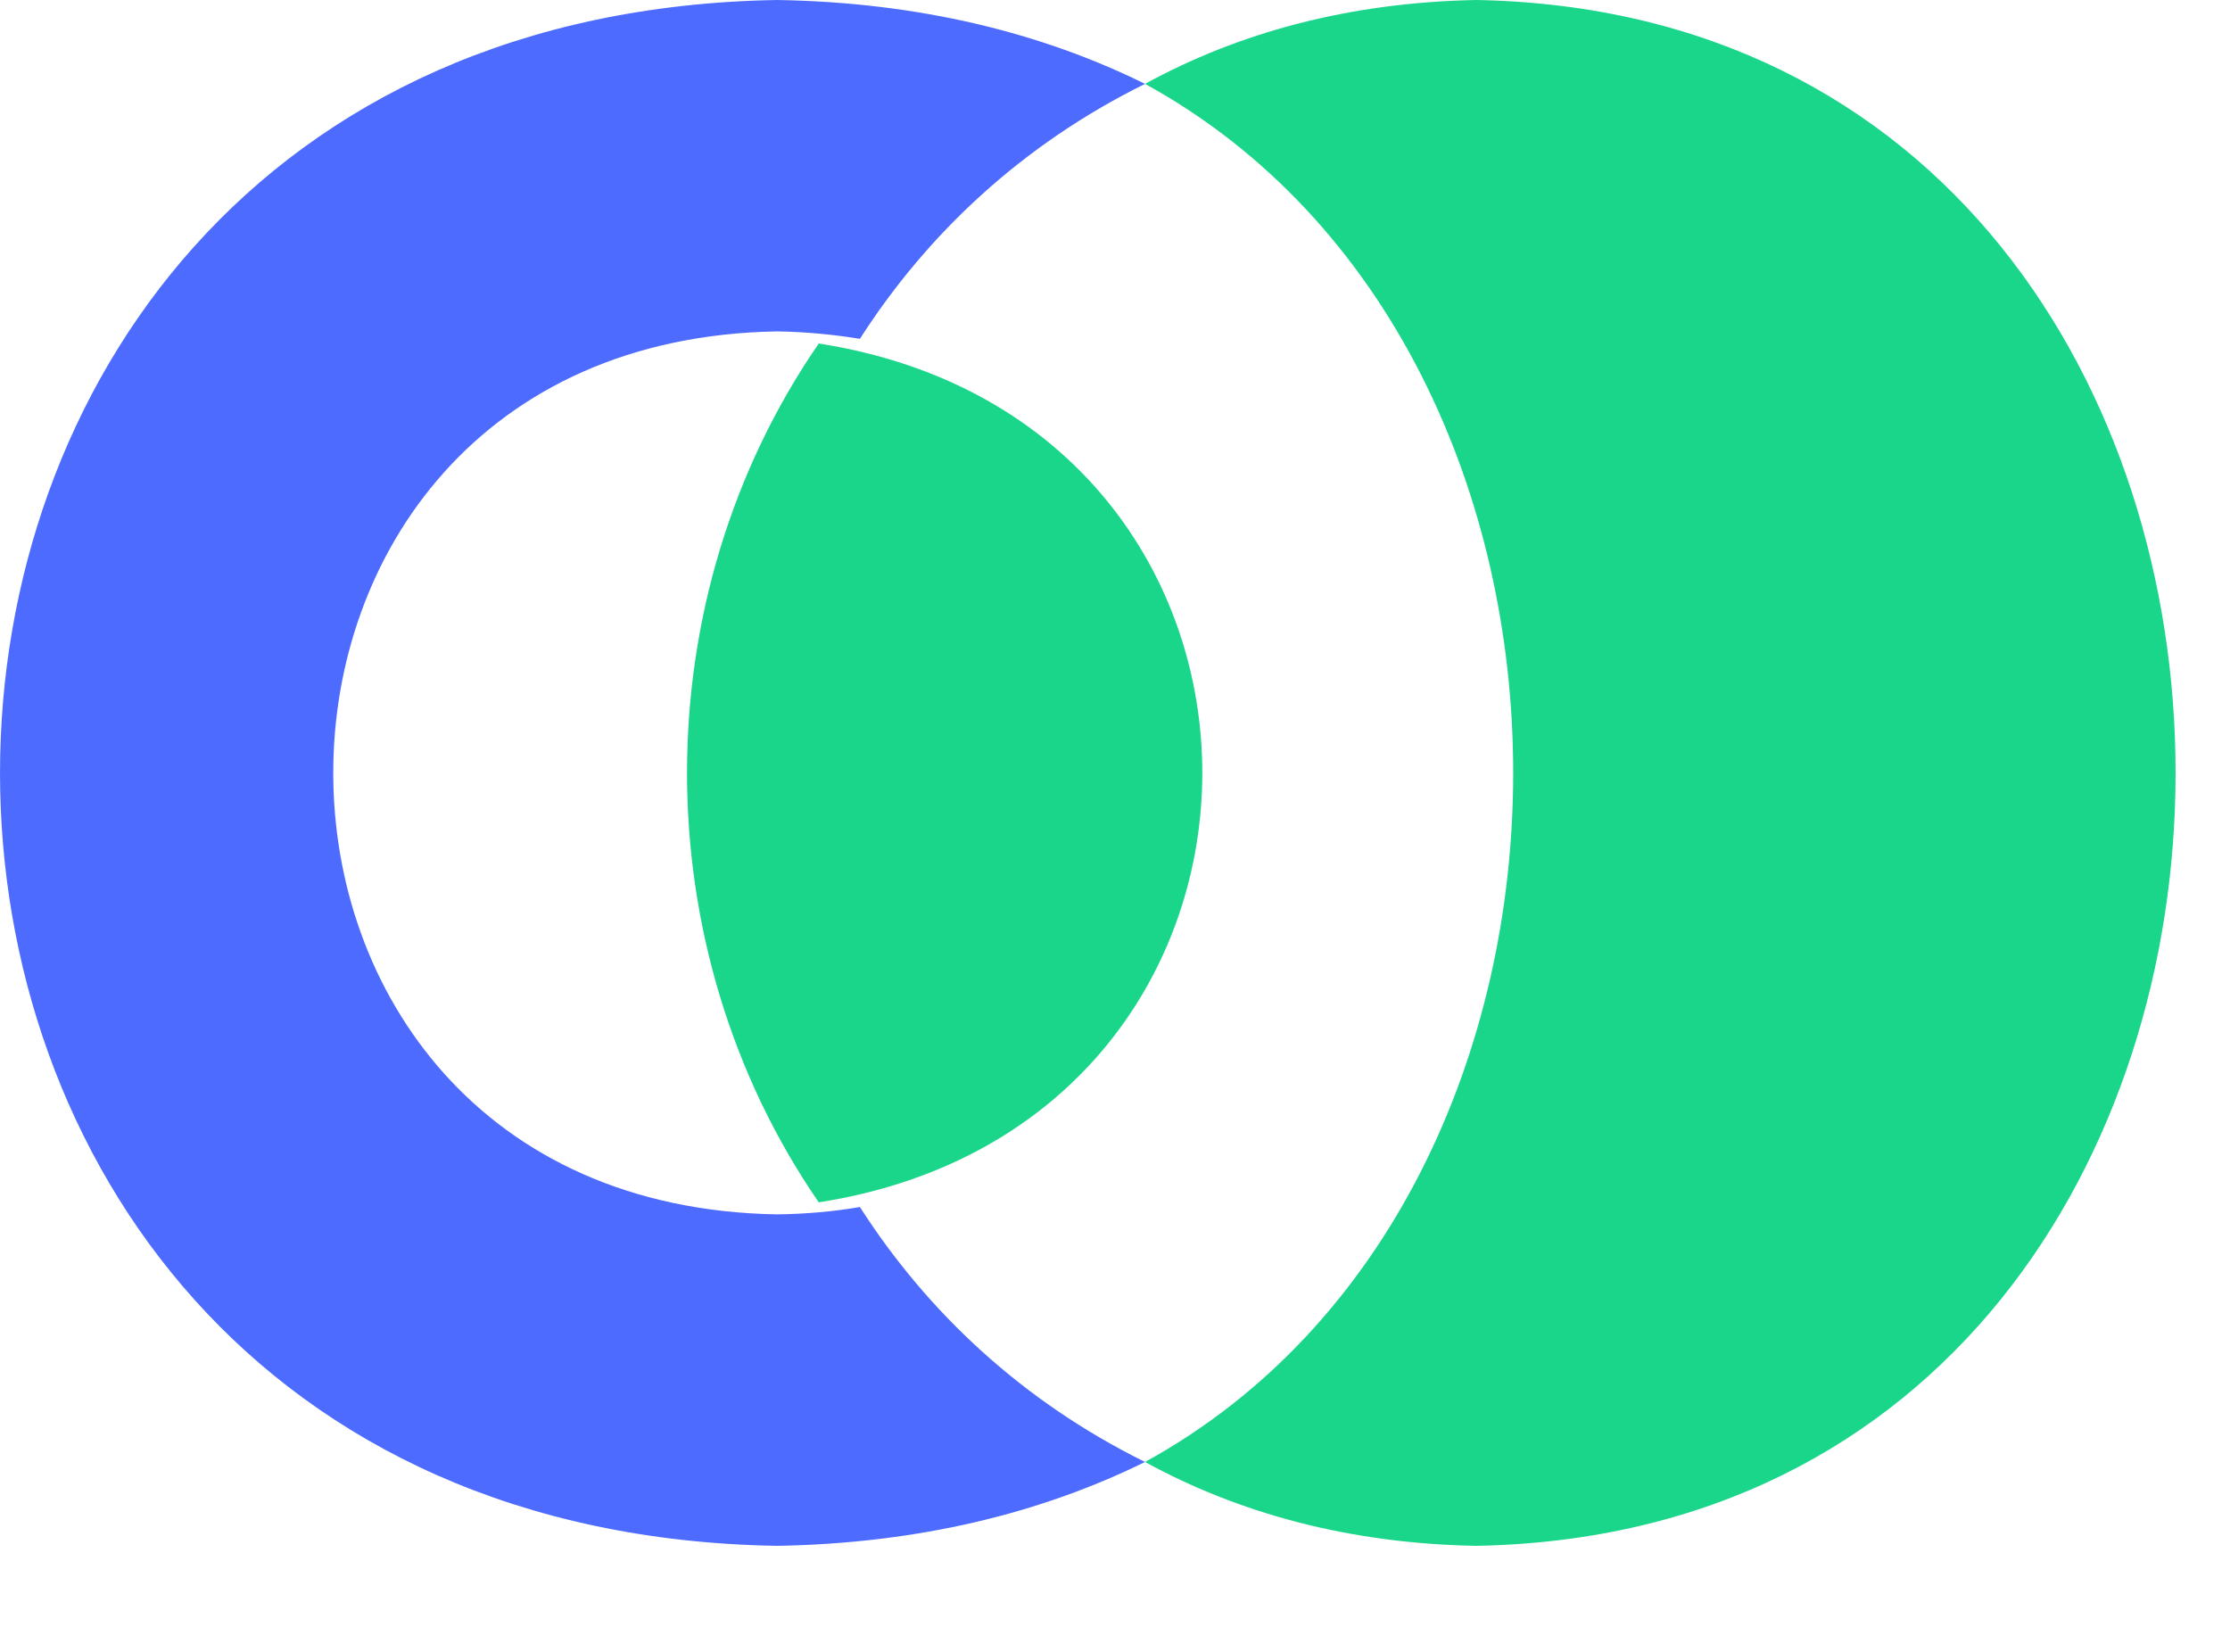
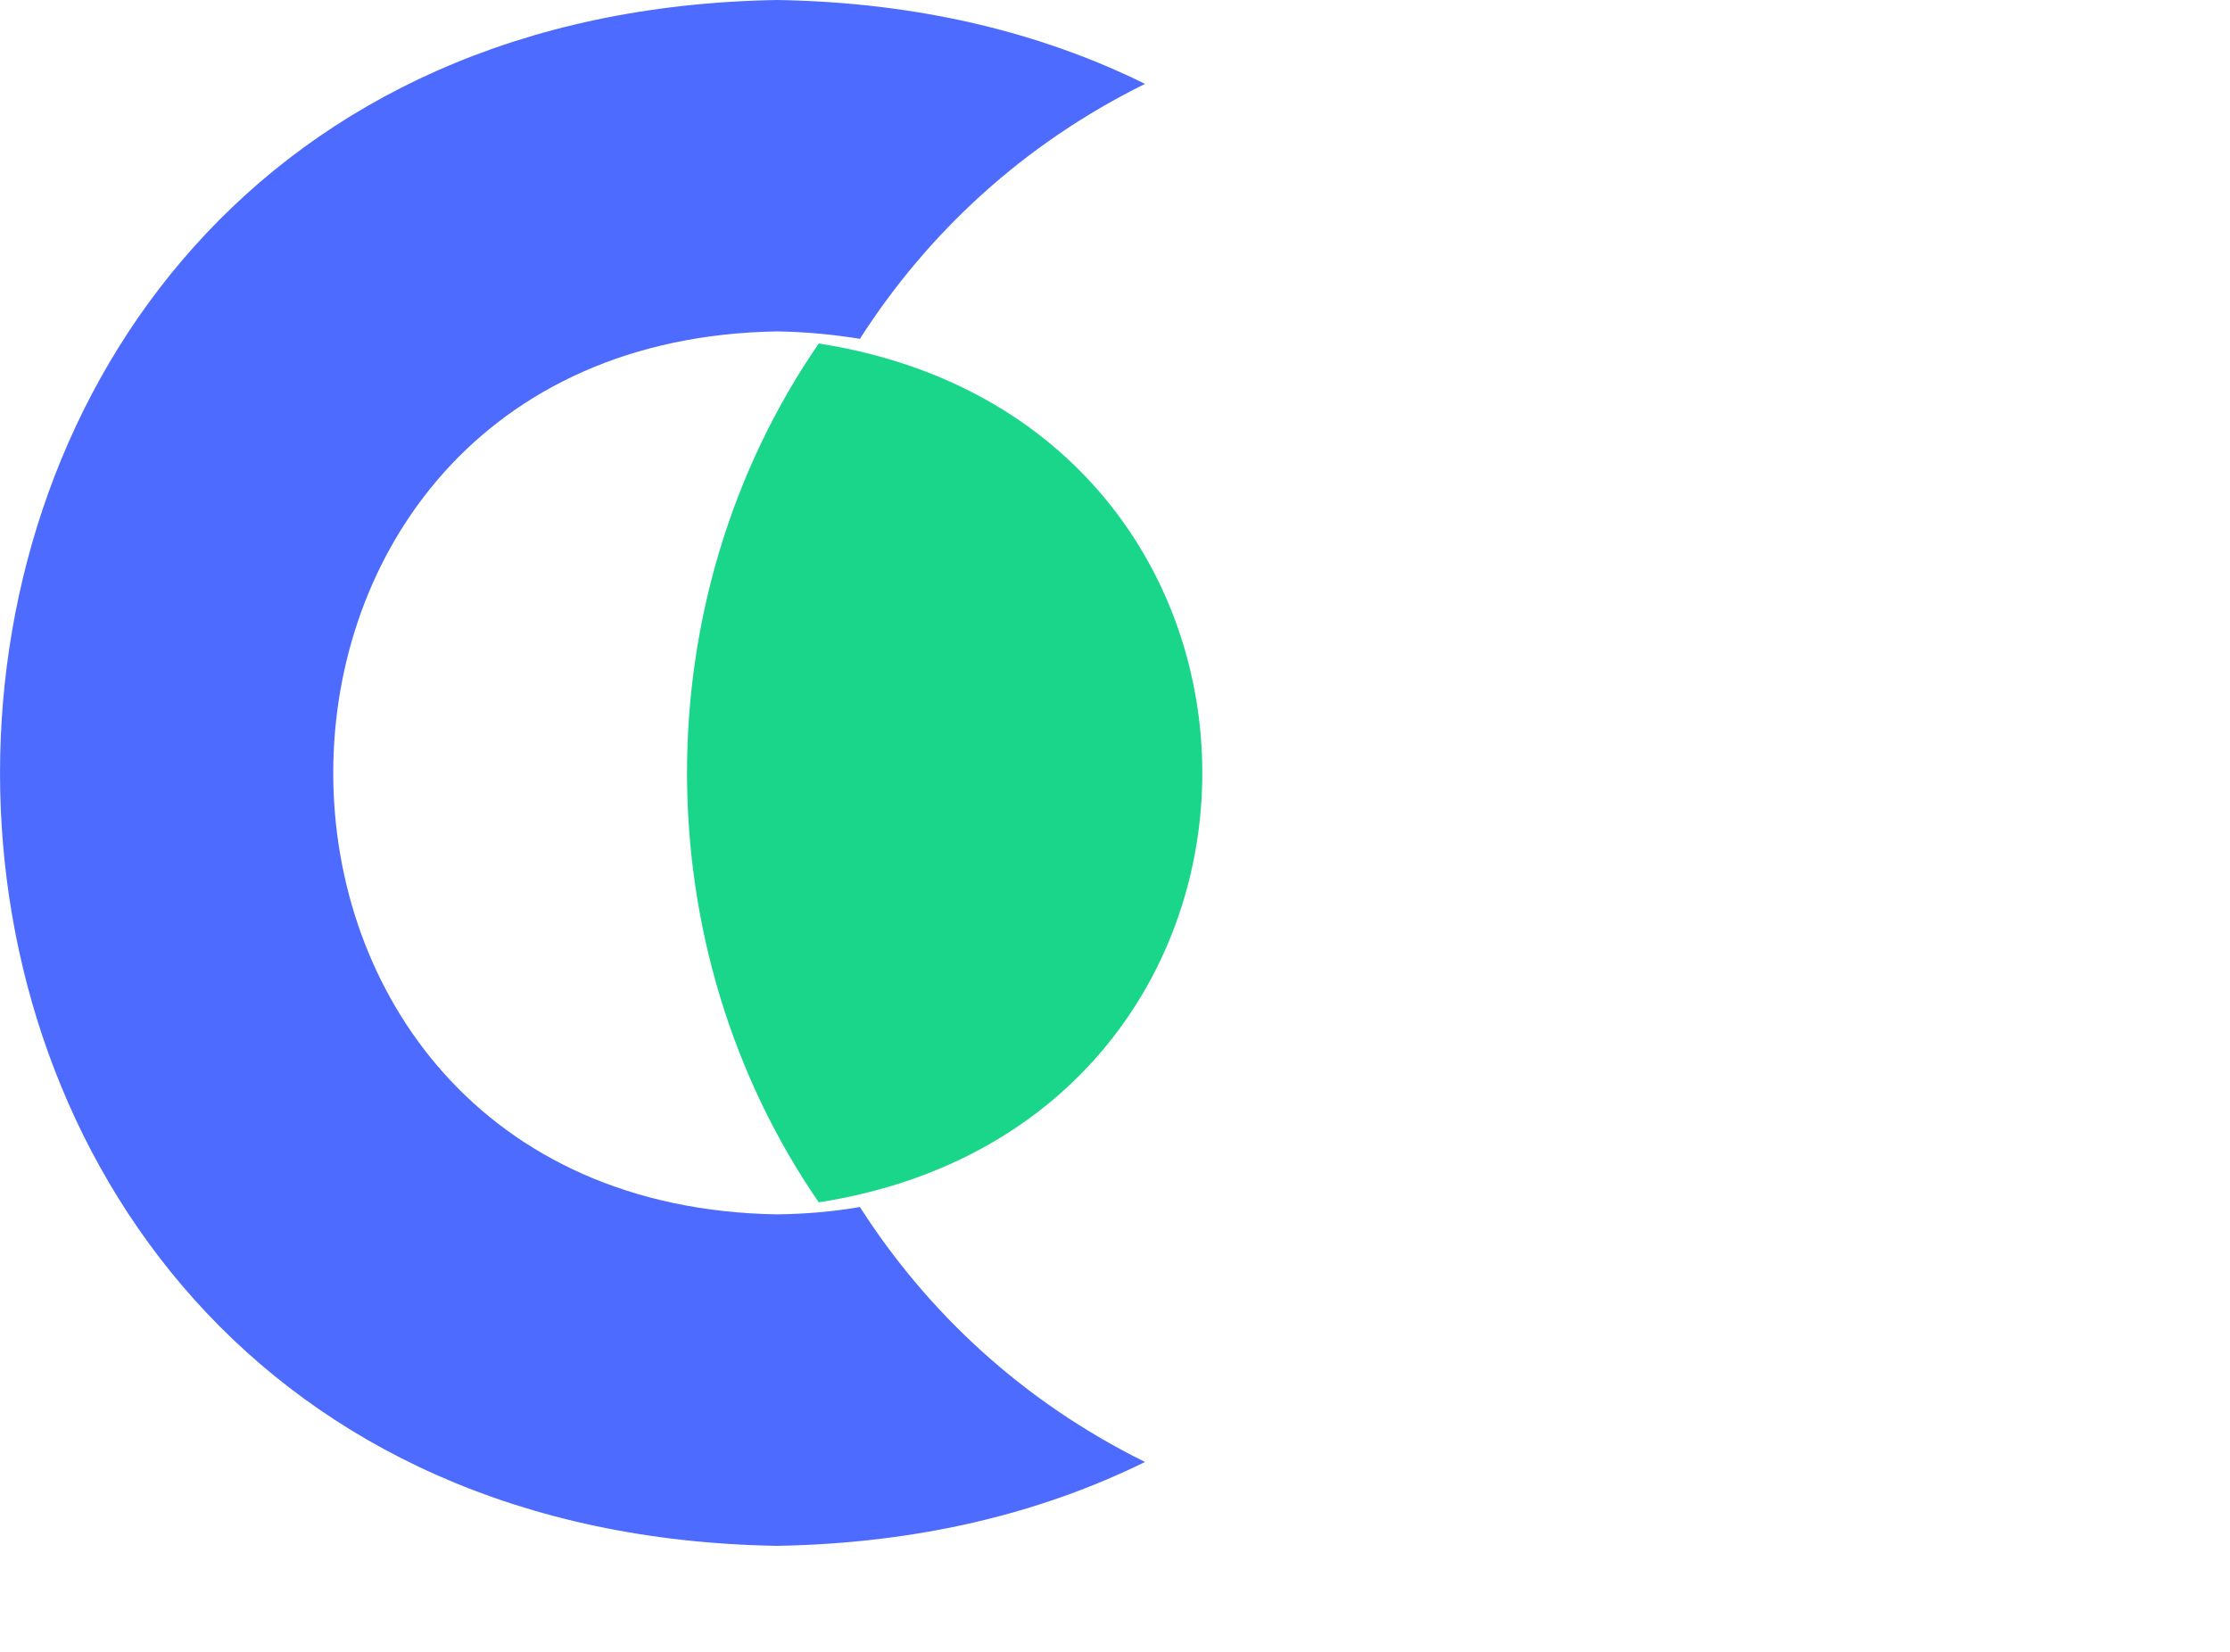
<svg xmlns="http://www.w3.org/2000/svg" fill="none" viewBox="0 0 29.11 21.568" style="max-height: 500px" width="29.11" height="21.568">
-   <path fill="#1AD68A" d="M19.27 0C17.599 0.032 16.162 0.43 14.947 1.095C21.355 4.61 21.355 15.569 14.947 19.084C16.159 19.748 17.599 20.149 19.27 20.179C31.444 19.954 31.442 0.223 19.27 0Z" />
  <path fill="#1AD68A" d="M10.688 15.695C17.362 14.652 17.365 5.527 10.688 4.484C8.395 7.811 8.395 12.365 10.688 15.695Z" />
  <path fill="#4D6BFF" d="M11.225 15.756C10.885 15.815 10.523 15.847 10.144 15.852C2.419 15.724 2.419 4.455 10.144 4.326C10.523 4.332 10.882 4.367 11.225 4.423C12.105 3.05 13.347 1.885 14.947 1.095C13.601 0.43 12.001 0.03 10.144 0C-3.381 0.225 -3.381 19.956 10.144 20.179C12.001 20.147 13.598 19.748 14.947 19.084C13.347 18.294 12.105 17.129 11.225 15.756Z" />
-   <path fill="#1AD68A" d="M120.917 0.847C119.911 0.283 118.714 0 117.327 0H110.61V19.432H114.2V14.075H117.327C118.717 14.075 119.913 13.794 120.917 13.227C121.924 12.663 122.698 11.854 123.244 10.8C123.79 9.745 124.063 8.495 124.063 7.052C124.063 5.609 123.79 4.332 123.244 3.278C122.698 2.223 121.92 1.414 120.917 0.85V0.847ZM119.61 9.523C119.061 10.116 118.234 10.412 117.126 10.412H114.2V3.666H117.126C118.234 3.666 119.061 3.961 119.61 4.554C120.156 5.147 120.429 5.98 120.429 7.052C120.429 8.124 120.156 8.93 119.61 9.523Z" />
  <path fill="#1AD68A" d="M140.855 4.581C140.091 3.137 139.034 2.013 137.68 1.207C136.326 0.403 134.761 0 132.986 0H125.558V19.432H132.986C134.761 19.432 136.326 19.028 137.68 18.225C139.034 17.422 140.094 16.291 140.855 14.839C141.619 13.388 142 11.679 142 9.719C142 7.759 141.619 6.027 140.855 4.583V4.581ZM137.503 12.908C137.058 13.814 136.437 14.515 135.635 15.003C134.833 15.494 133.886 15.739 132.797 15.739H129.34V3.693H132.797C133.886 3.693 134.833 3.938 135.635 4.428C136.437 4.919 137.058 5.615 137.503 6.511C137.947 7.408 138.168 8.477 138.168 9.719C138.168 10.96 137.947 12.006 137.503 12.911V12.908Z" />
-   <path fill="#4D6BFF" d="M49.092 0L42.757 13.876L36.519 0H31.39L40.241 19.432H44.93L53.811 0H49.092Z" />
  <path fill="#4D6BFF" d="M65.36 1.259C56.899 -3.754 49.233 7.327 53.564 14.726C56.076 20.07 64.761 21.19 68.358 16.382L65.857 13.243C63.422 16.289 57.681 15.401 57.154 11.29H69.412C69.867 7.393 68.675 3.279 65.36 1.259ZM58.972 4.817C61.547 3.093 64.929 5.151 65.069 8.113H57.101C57.259 6.793 57.888 5.522 58.972 4.817Z" />
  <path fill="#4D6BFF" d="M82.999 0.93C82.083 0.325 81.046 0.023 79.887 0.023C78.637 0.023 77.524 0.369 76.544 1.053C75.964 1.462 75.472 1.989 75.048 2.606V0H71V19.429H75.24V9.975C75.24 8.79 75.388 7.819 75.688 7.059C75.988 6.301 76.404 5.741 76.938 5.372C77.473 5.006 78.075 4.822 78.745 4.822C79.688 4.822 80.417 5.191 80.932 5.925C81.448 6.658 81.707 7.796 81.707 9.337V19.432H85.947V8.486C85.947 6.544 85.683 4.951 85.159 3.705C84.632 2.462 83.914 1.538 82.999 0.933V0.93Z" />
  <path fill="#4D6BFF" d="M103.804 3.699C103.251 2.454 102.496 1.531 101.535 0.926C100.574 0.322 99.485 0.021 98.269 0.021C96.956 0.021 95.788 0.365 94.758 1.052C94.149 1.461 93.633 1.986 93.187 2.606V0H88.937V19.429H93.389V9.976C93.389 8.79 93.545 7.82 93.86 7.061C94.174 6.304 94.611 5.74 95.172 5.373C95.734 5.004 96.366 4.823 97.069 4.823C98.059 4.823 98.825 5.191 99.366 5.925C99.908 6.66 100.18 7.796 100.18 9.336V19.432H104.632V8.486C104.632 6.544 104.354 4.949 103.804 3.704V3.699Z" />
</svg>